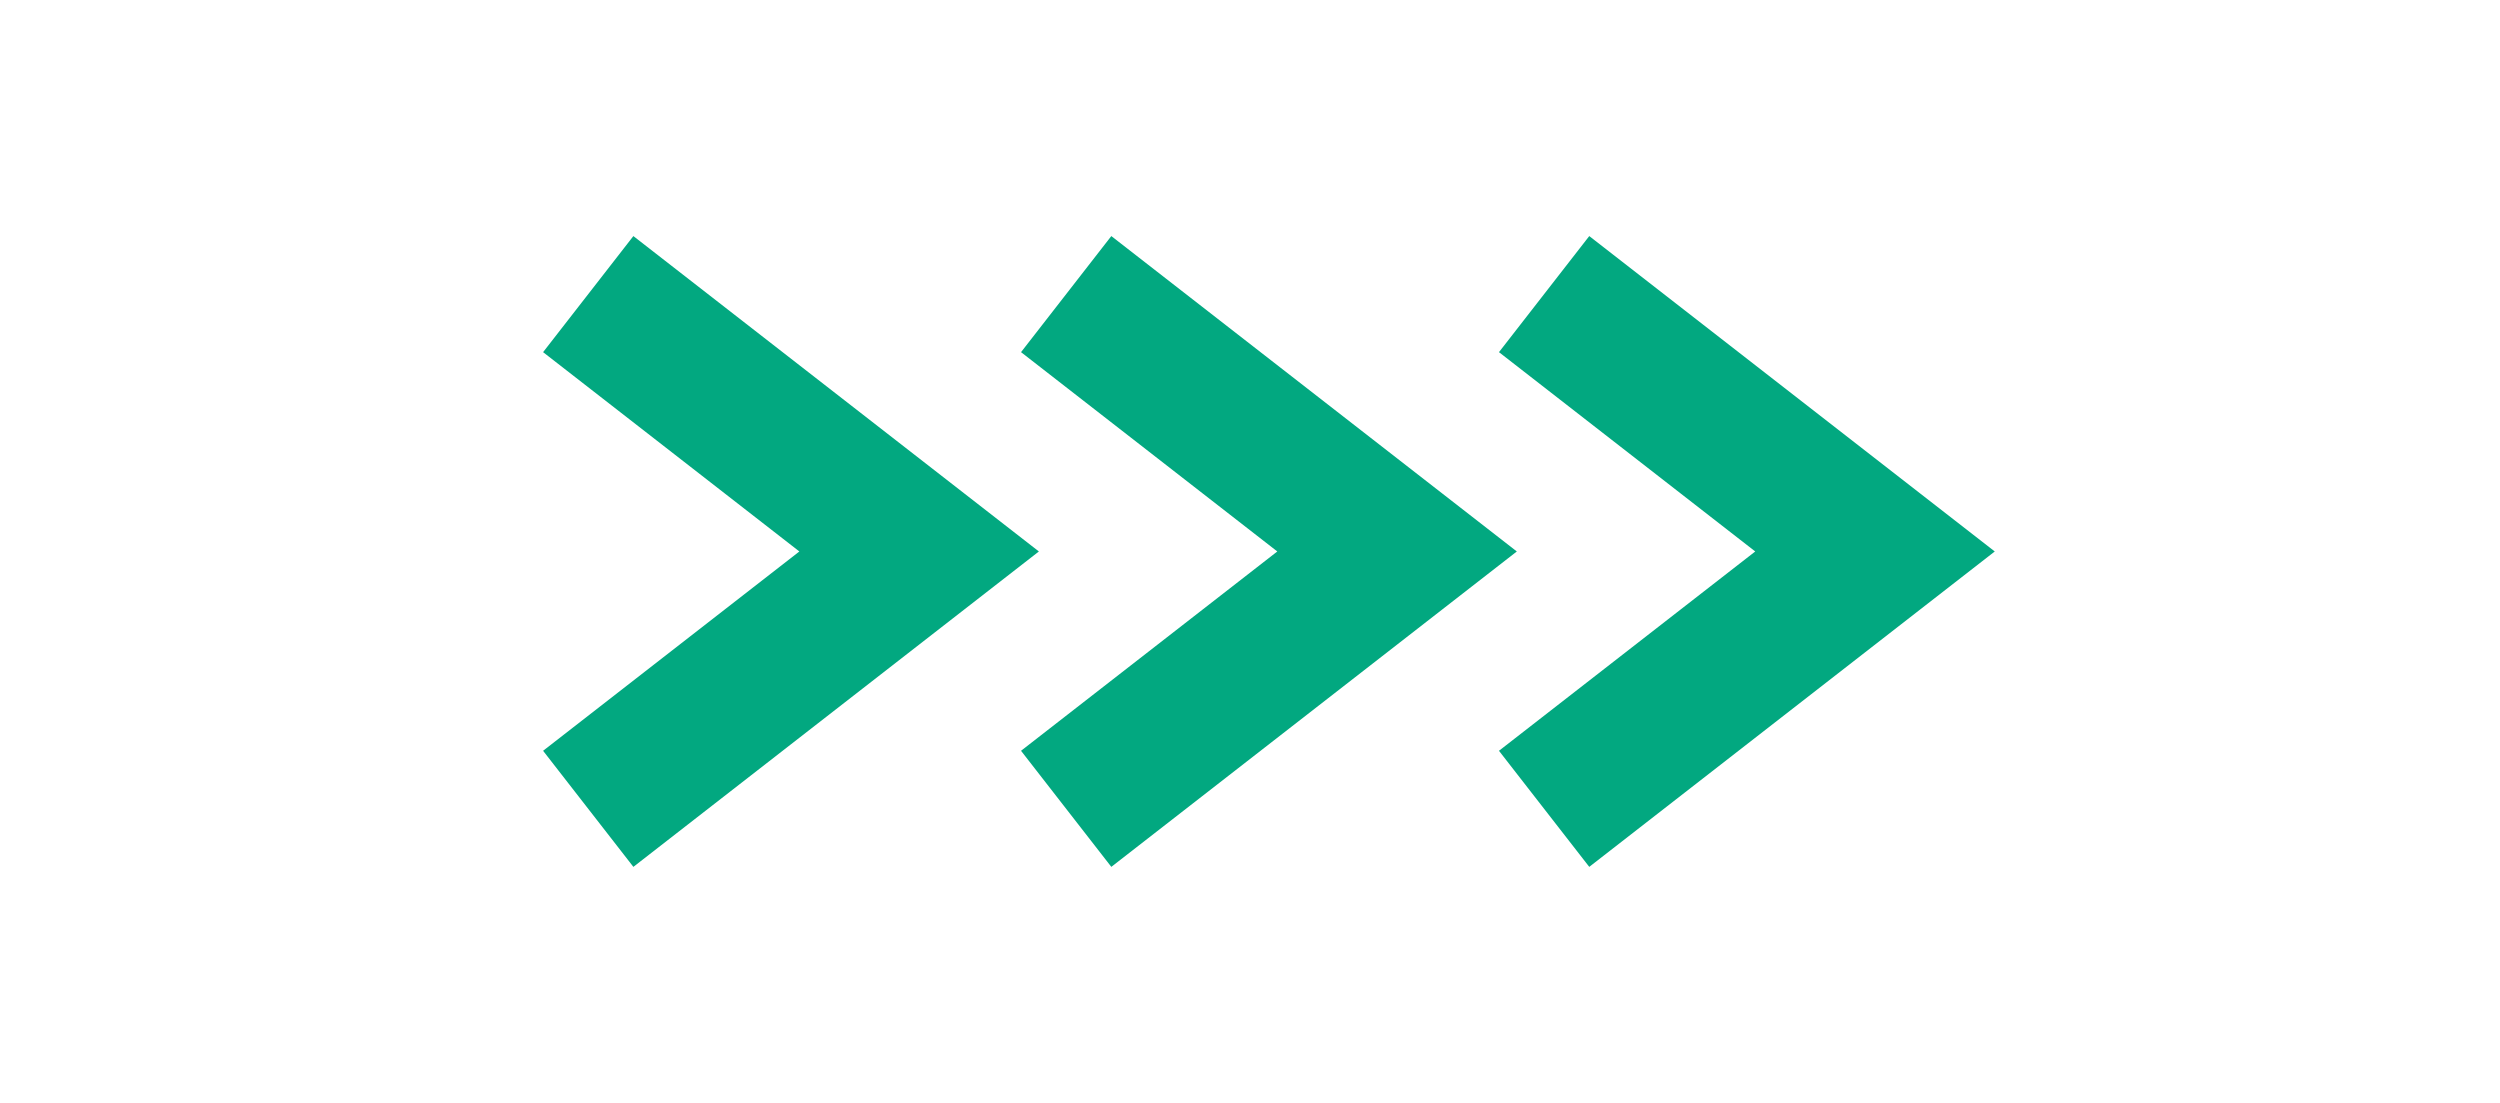
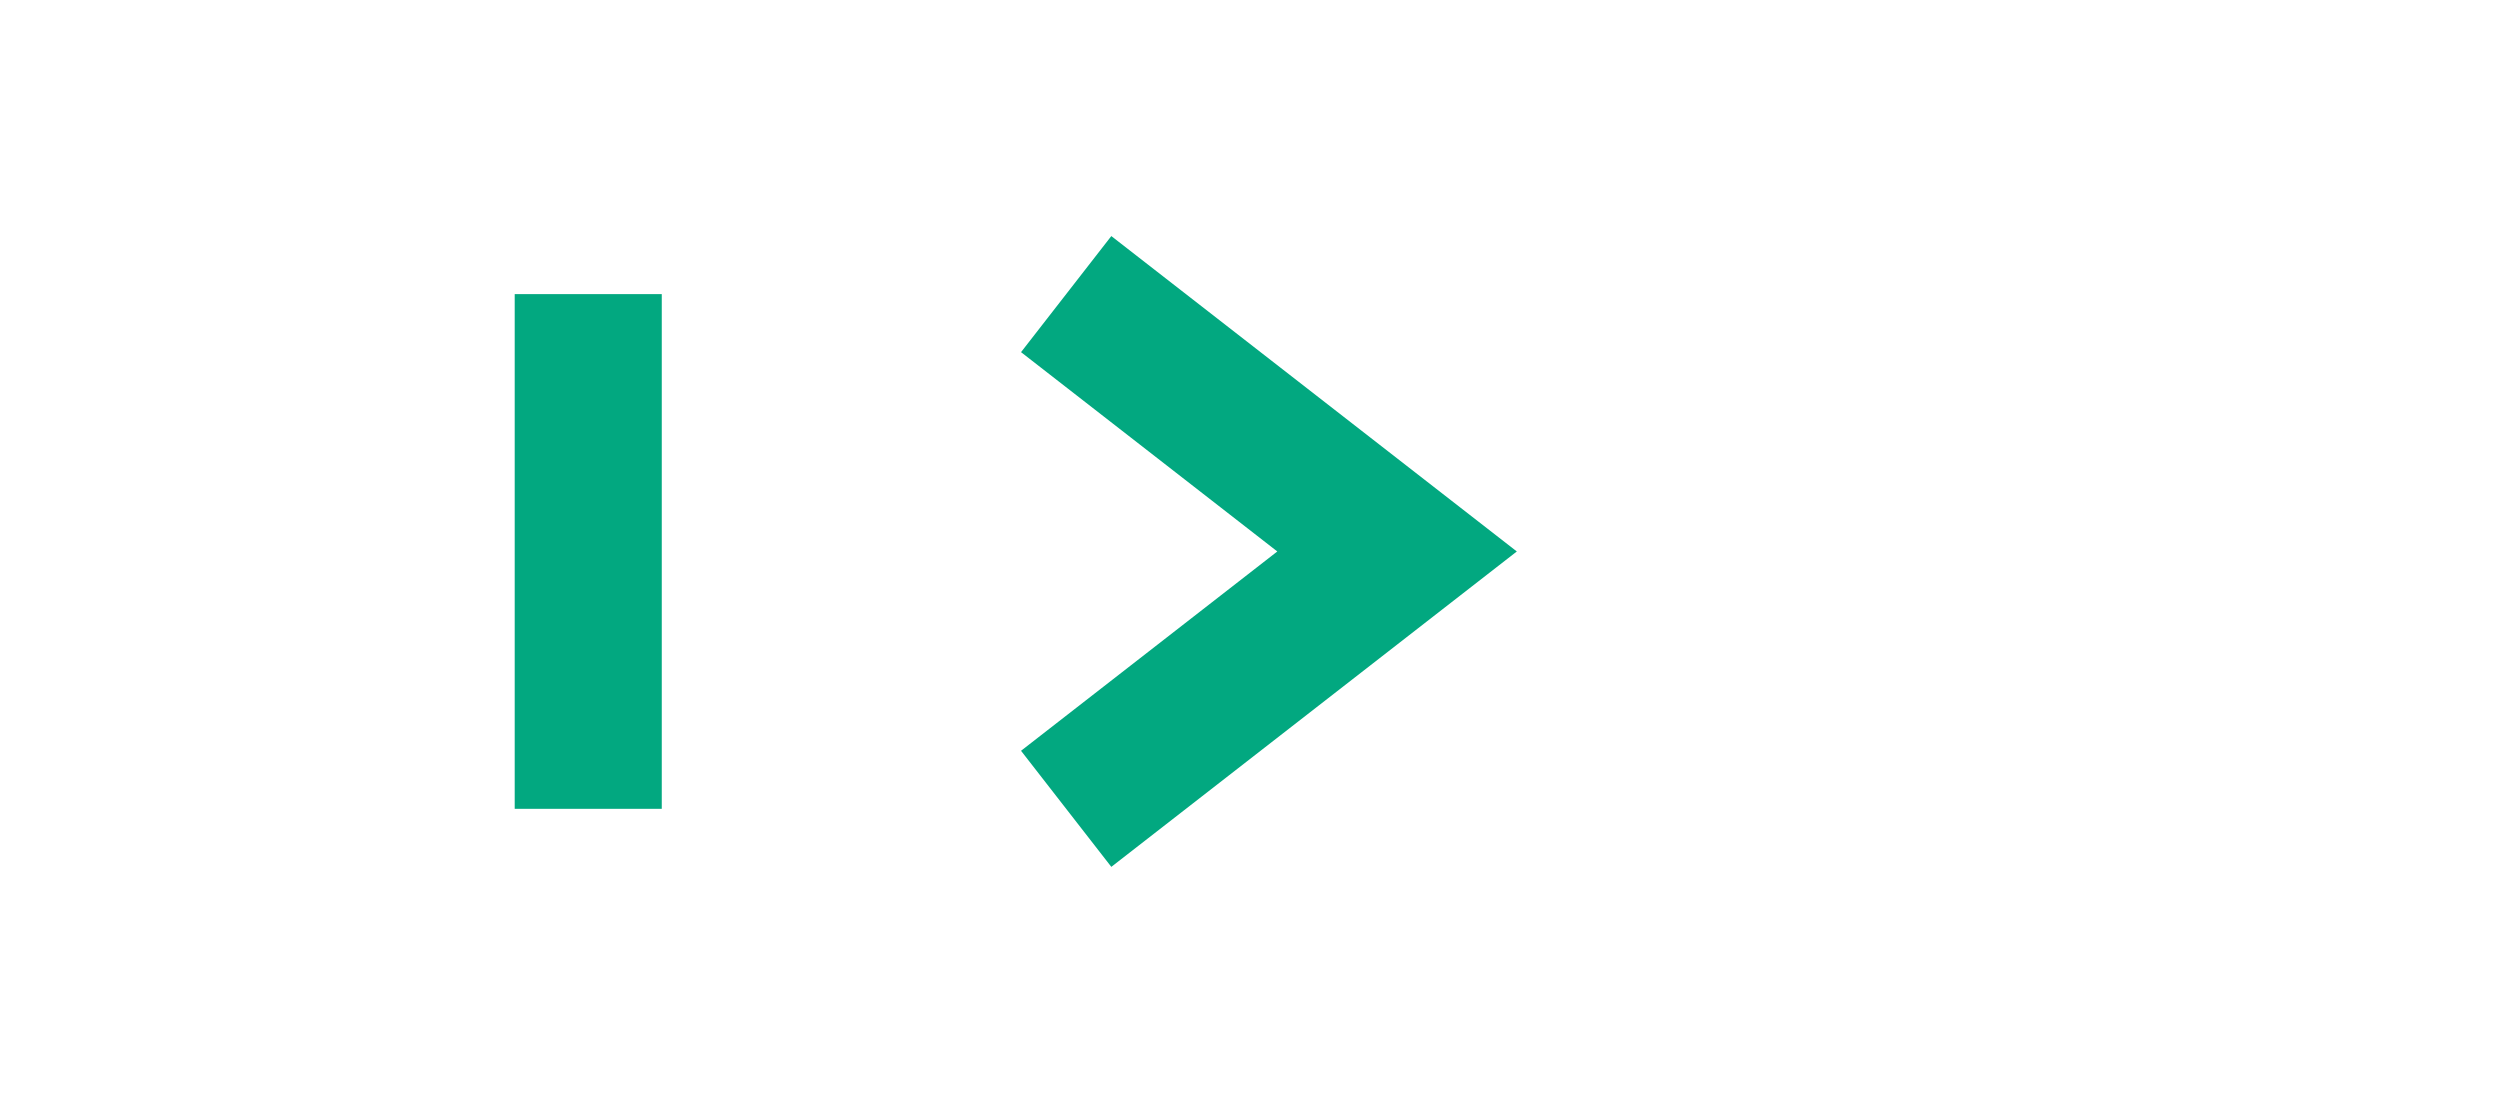
<svg xmlns="http://www.w3.org/2000/svg" width="34" height="15" viewBox="0 0 34 15" fill="none">
-   <path d="M8 4L12.5 7.5L8 11" stroke="#02A880" stroke-width="2" />
+   <path d="M8 4L8 11" stroke="#02A880" stroke-width="2" />
  <path d="M14.5 4L19 7.5L14.5 11" stroke="#02A880" stroke-width="2" />
-   <path d="M21 4L25.5 7.5L21 11" stroke="#02A880" stroke-width="2" />
</svg>